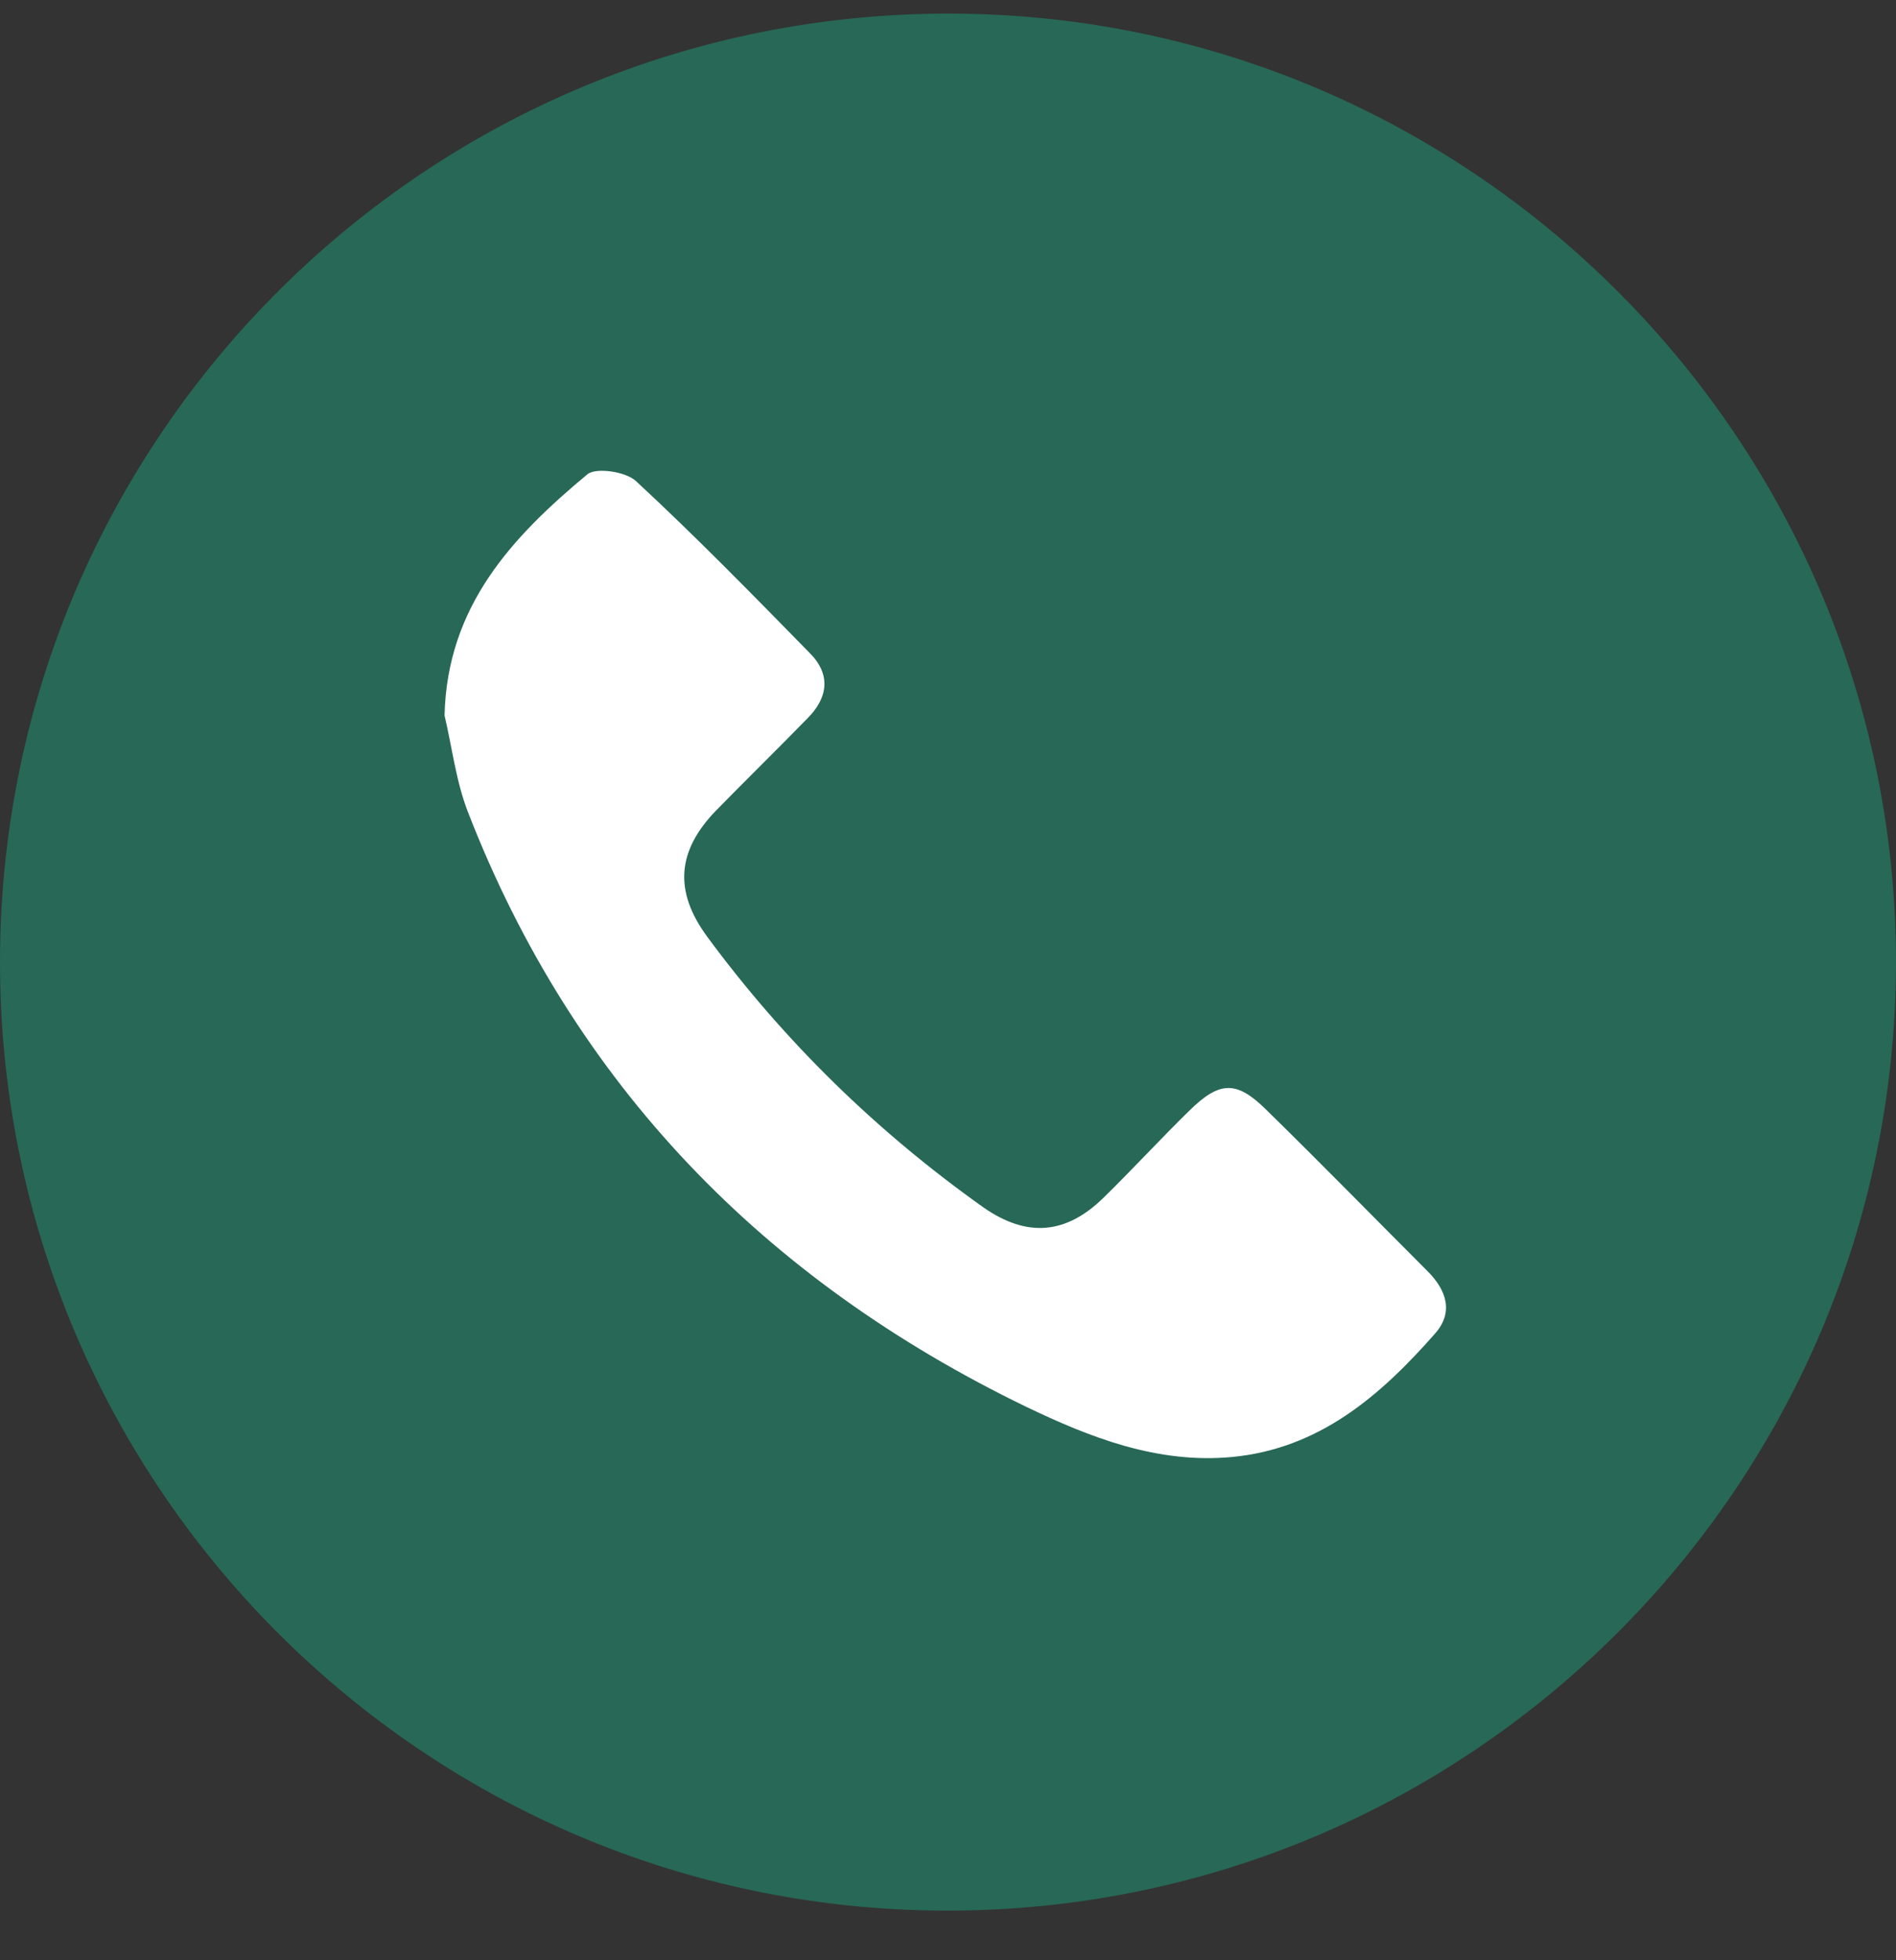
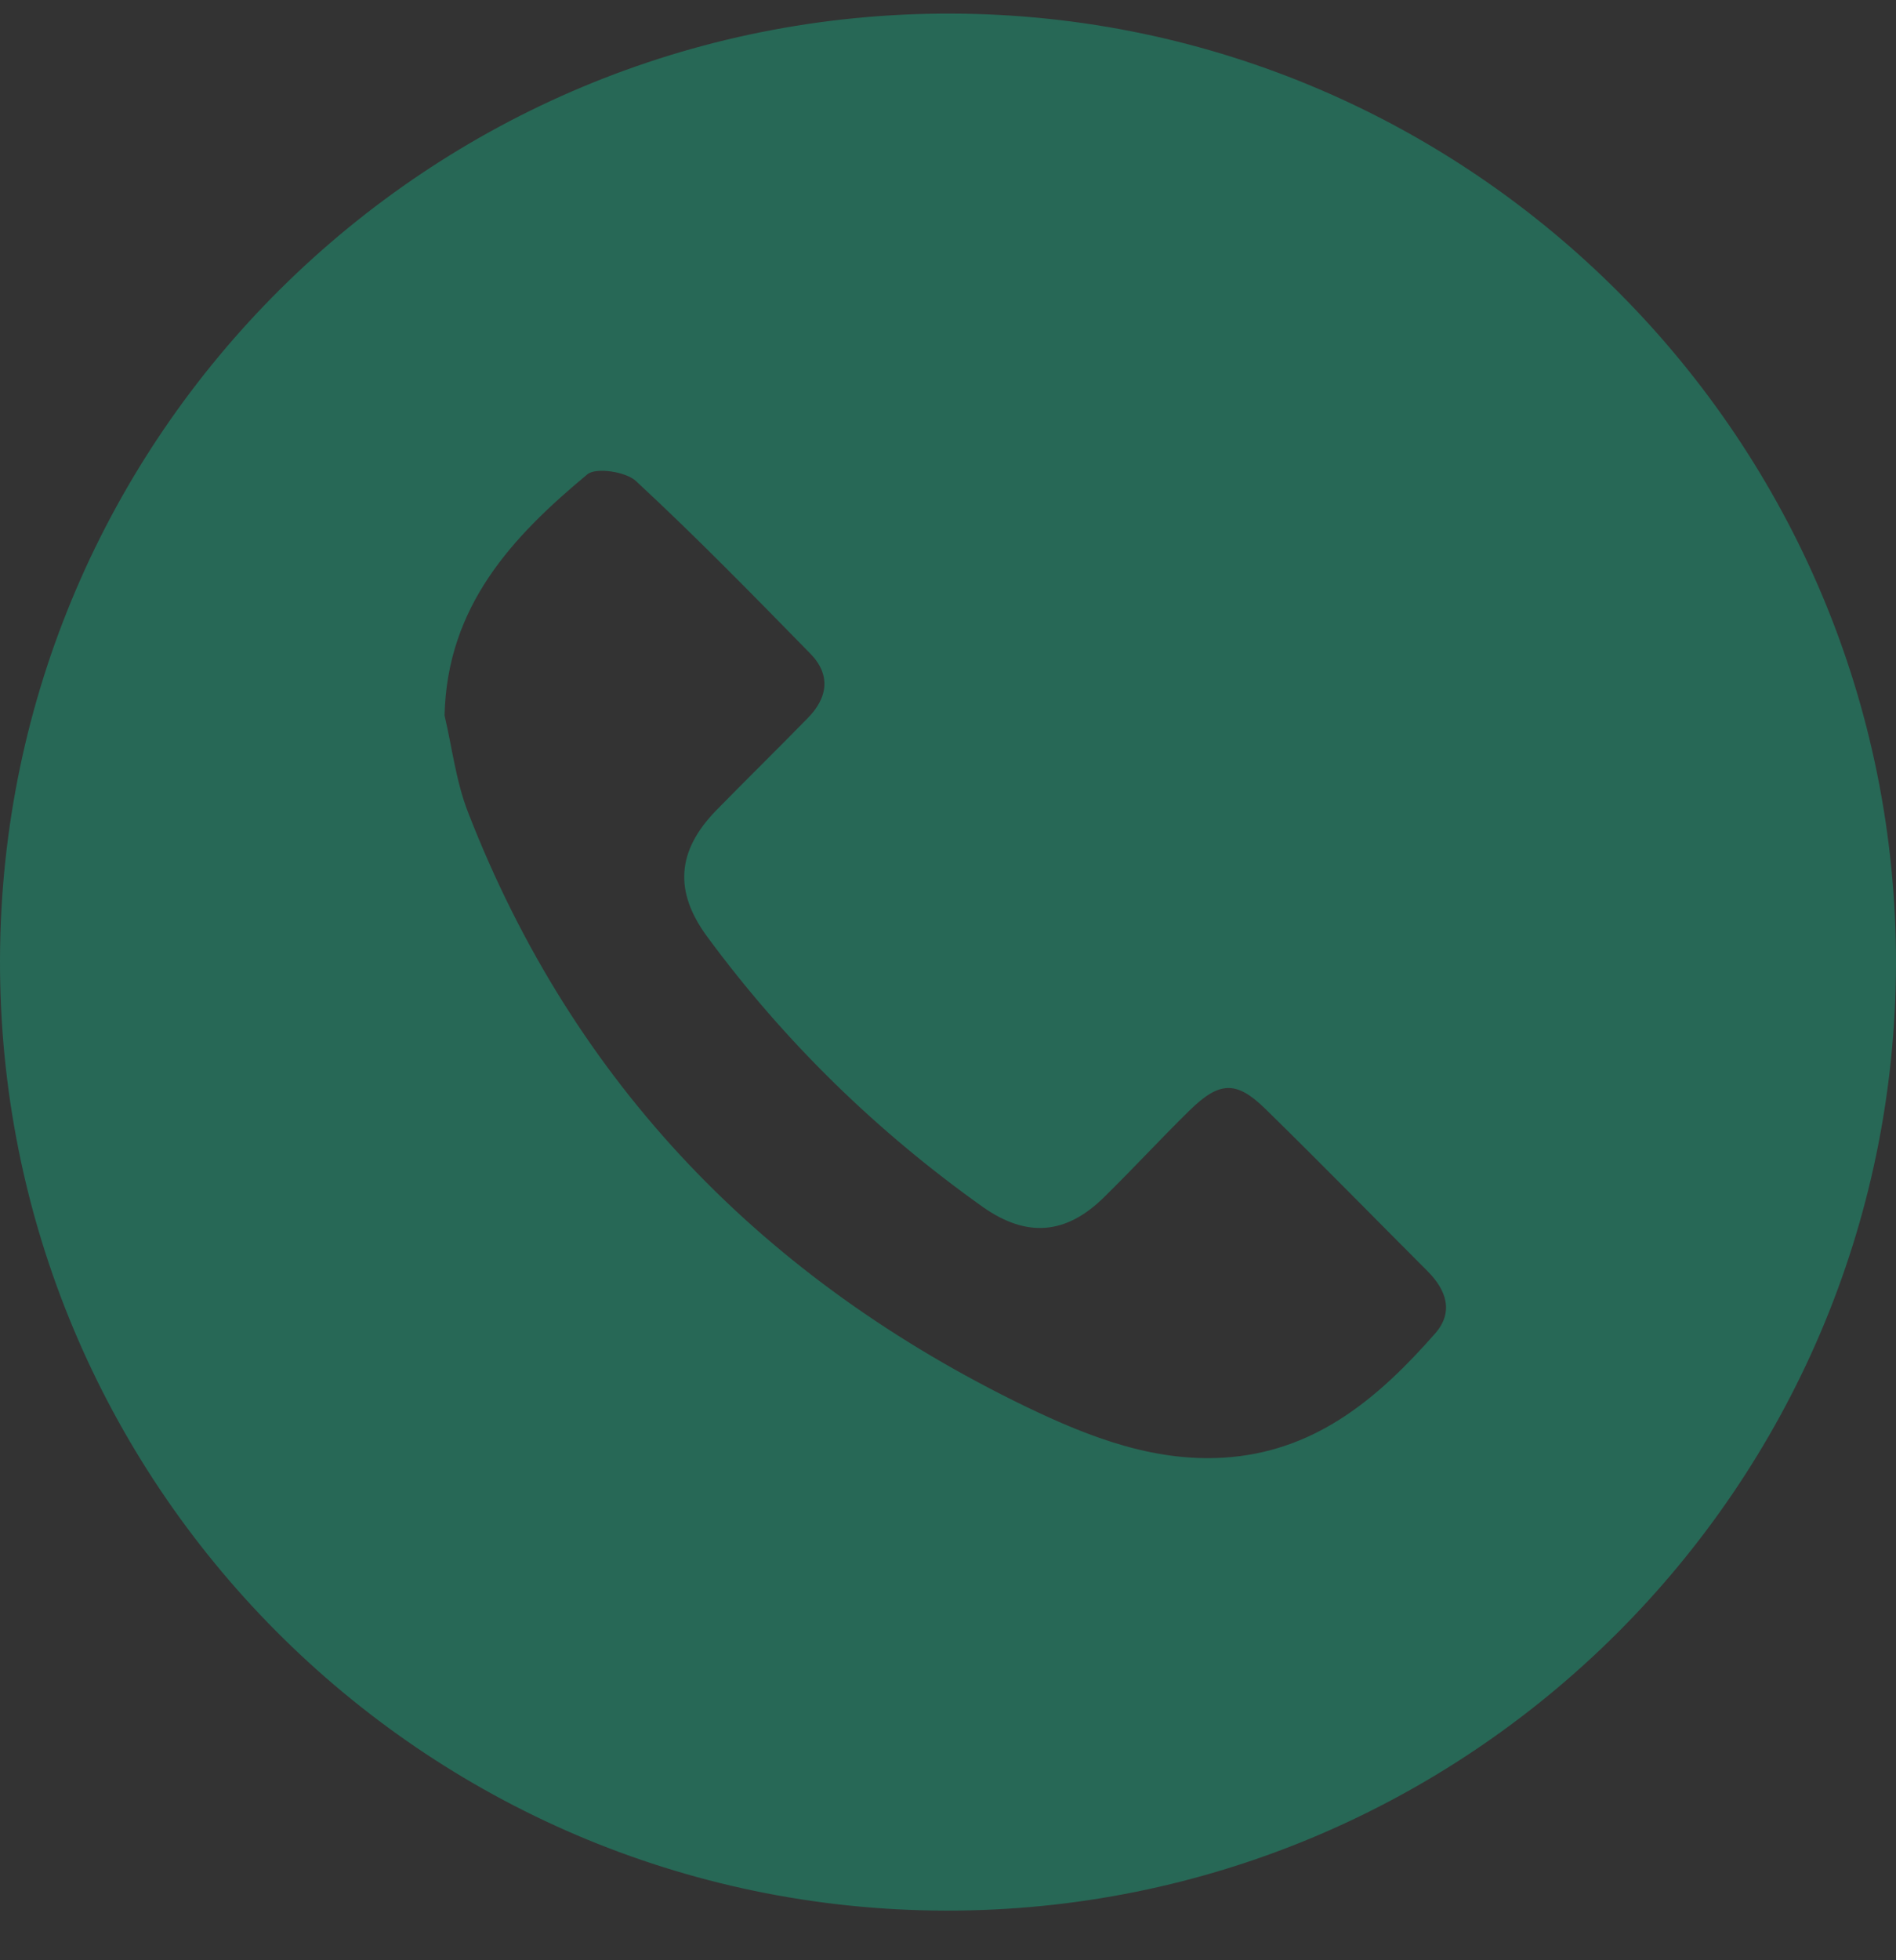
<svg xmlns="http://www.w3.org/2000/svg" width="30" height="31" viewBox="0 0 30 31" fill="none">
  <rect x="0" y="0" width="30" height="31" fill="#333333" stroke="none" />
-   <path d="M14.736 27.027C21.339 27.027 26.692 21.674 26.692 15.071C26.692 8.467 21.339 3.115 14.736 3.115C8.133 3.115 2.78 8.467 2.78 15.071C2.78 21.674 8.133 27.027 14.736 27.027Z" fill="white" />
  <path d="M14.955 30.215C6.676 30.195 -0.03 23.45 9.95434e-05 15.161C0.03 6.881 6.775 0.186 15.065 0.215C23.314 0.245 30.01 6.98 30 15.24C29.98 23.52 23.235 30.235 14.955 30.215ZM7.034 11.315C7.154 11.823 7.214 12.351 7.403 12.839C9.077 17.153 12.096 20.242 16.23 22.244C17.247 22.733 18.313 23.151 19.489 23.042C20.873 22.912 21.84 22.075 22.707 21.089C23.006 20.75 22.886 20.401 22.587 20.102C21.73 19.245 20.884 18.379 20.017 17.532C19.558 17.083 19.289 17.103 18.821 17.562C18.363 18.01 17.924 18.488 17.466 18.936C16.868 19.524 16.25 19.574 15.563 19.096C13.879 17.901 12.415 16.476 11.189 14.812C10.661 14.094 10.711 13.457 11.329 12.819C11.807 12.331 12.295 11.853 12.773 11.364C13.102 11.036 13.152 10.667 12.813 10.328C11.916 9.412 11.01 8.485 10.063 7.608C9.904 7.459 9.435 7.389 9.296 7.499C8.11 8.485 7.074 9.581 7.034 11.315Z" fill="#276856" />
</svg>